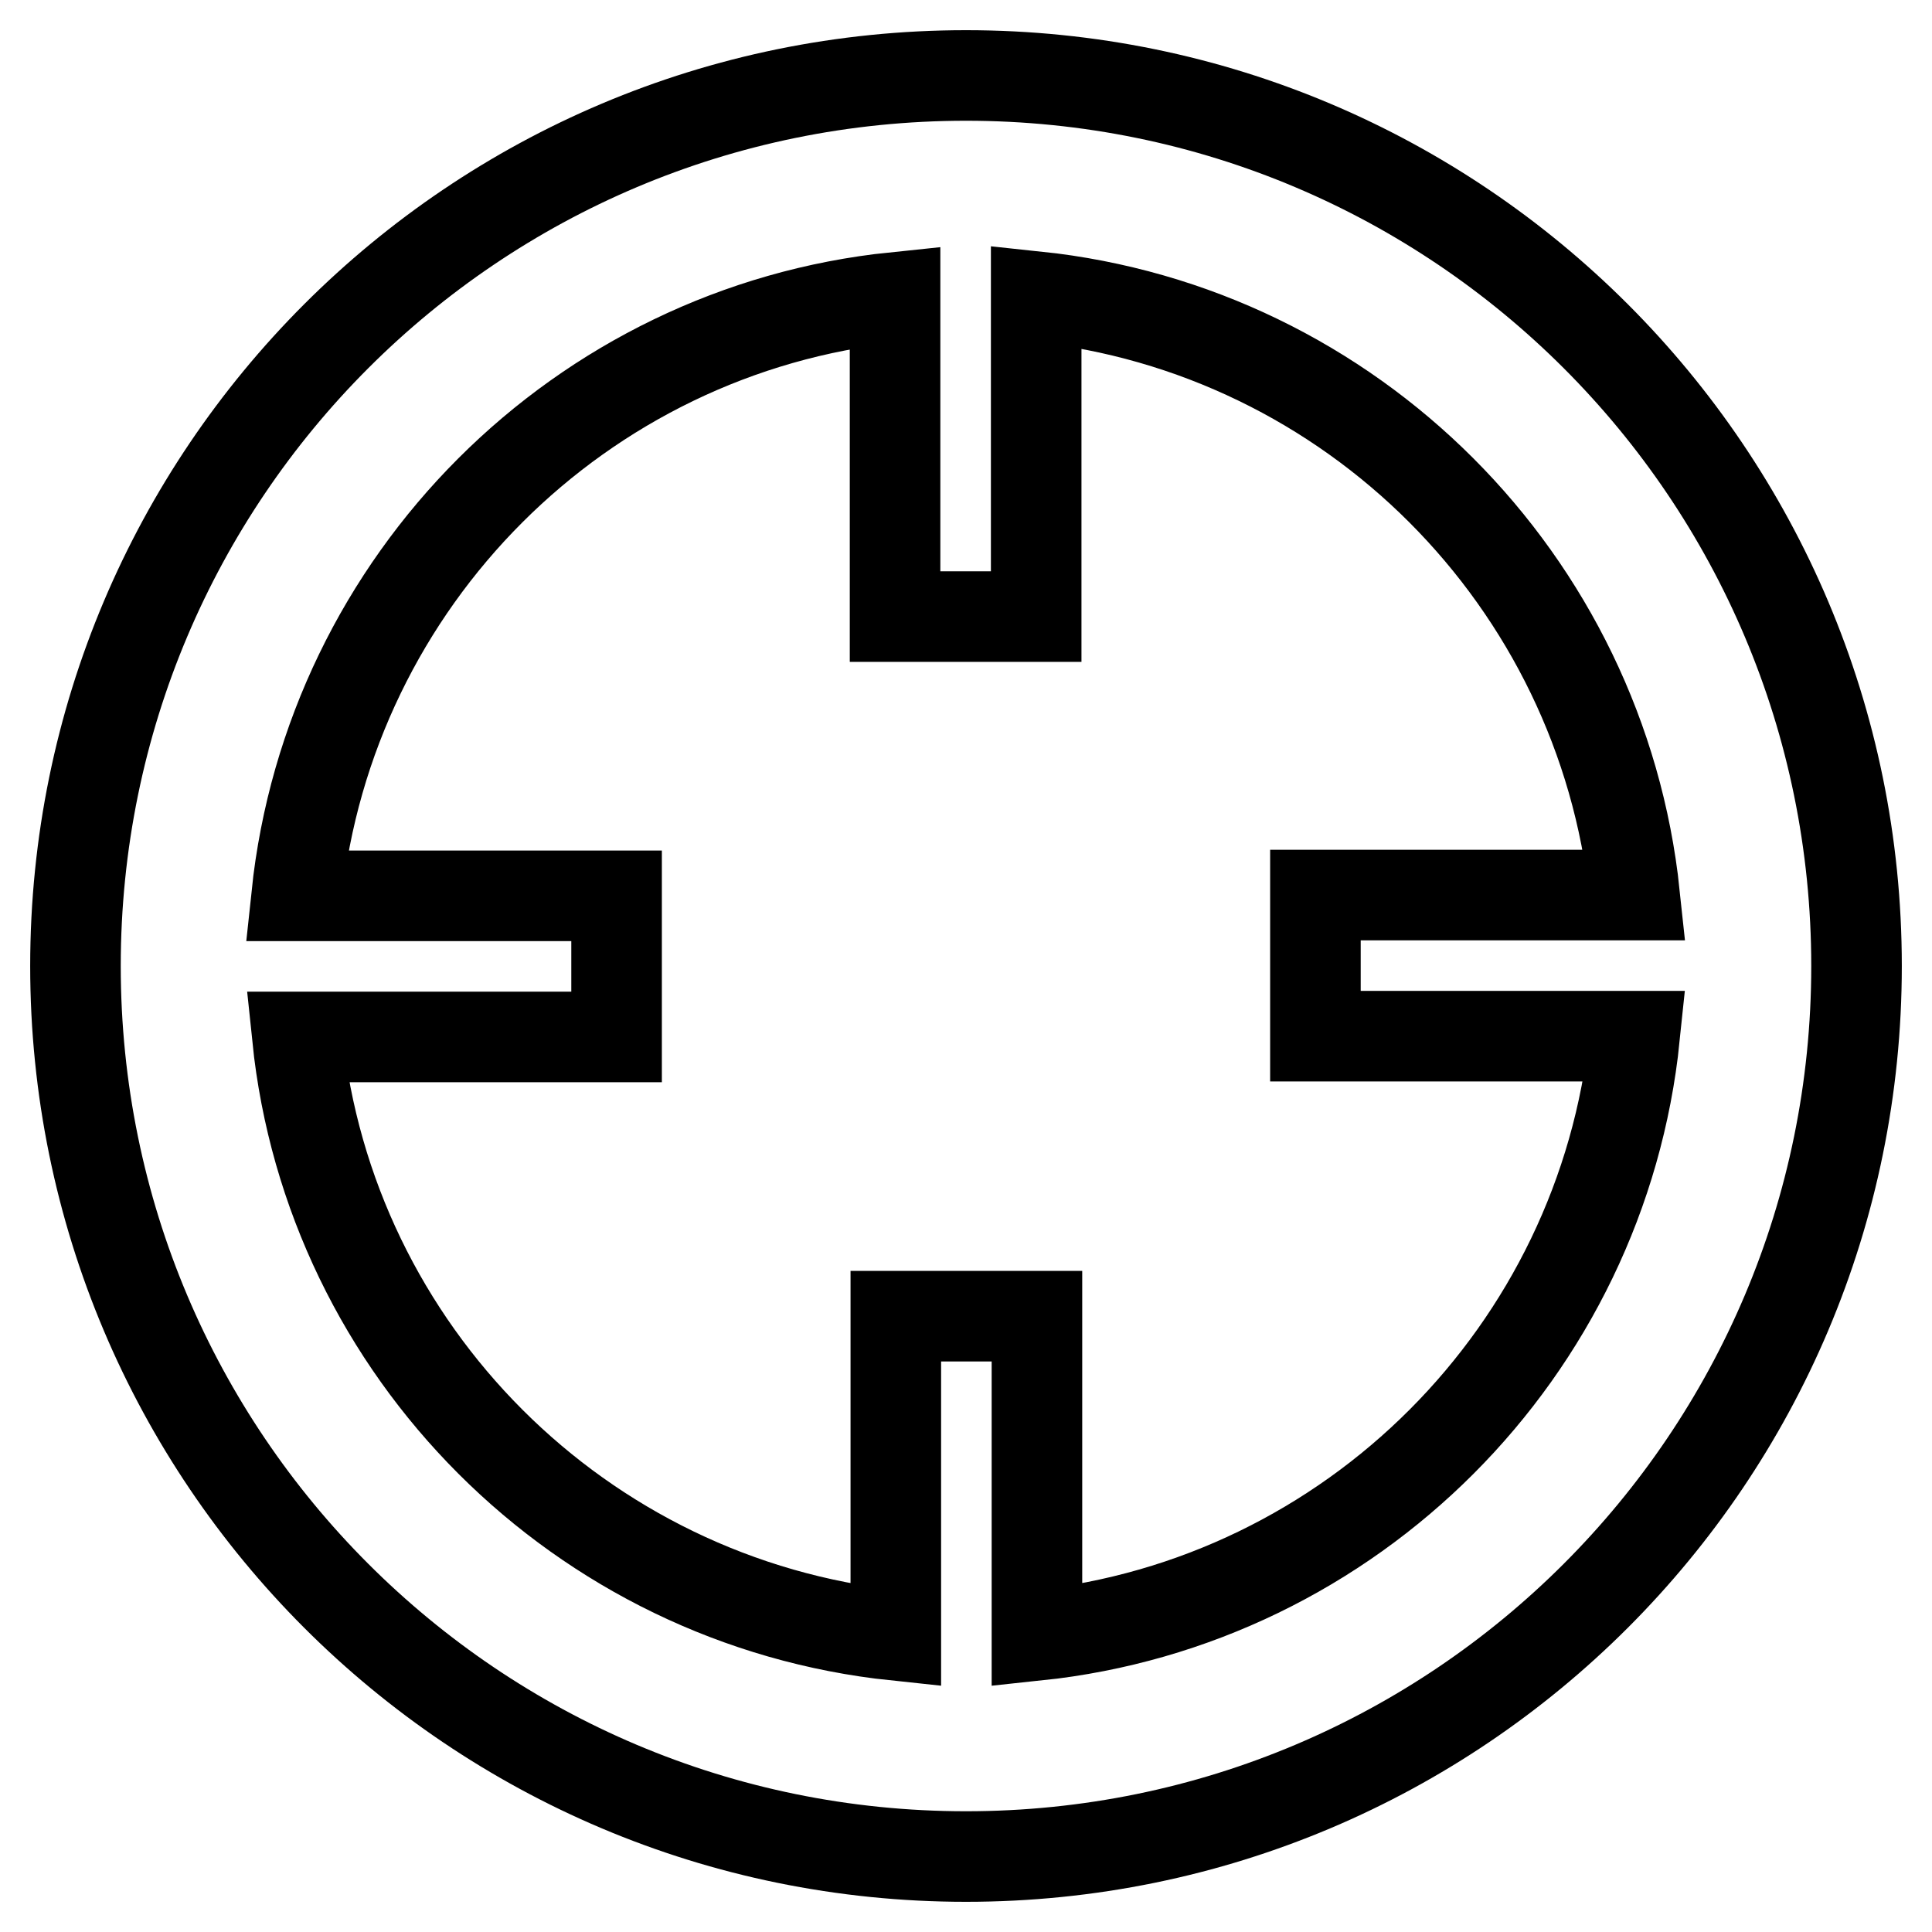
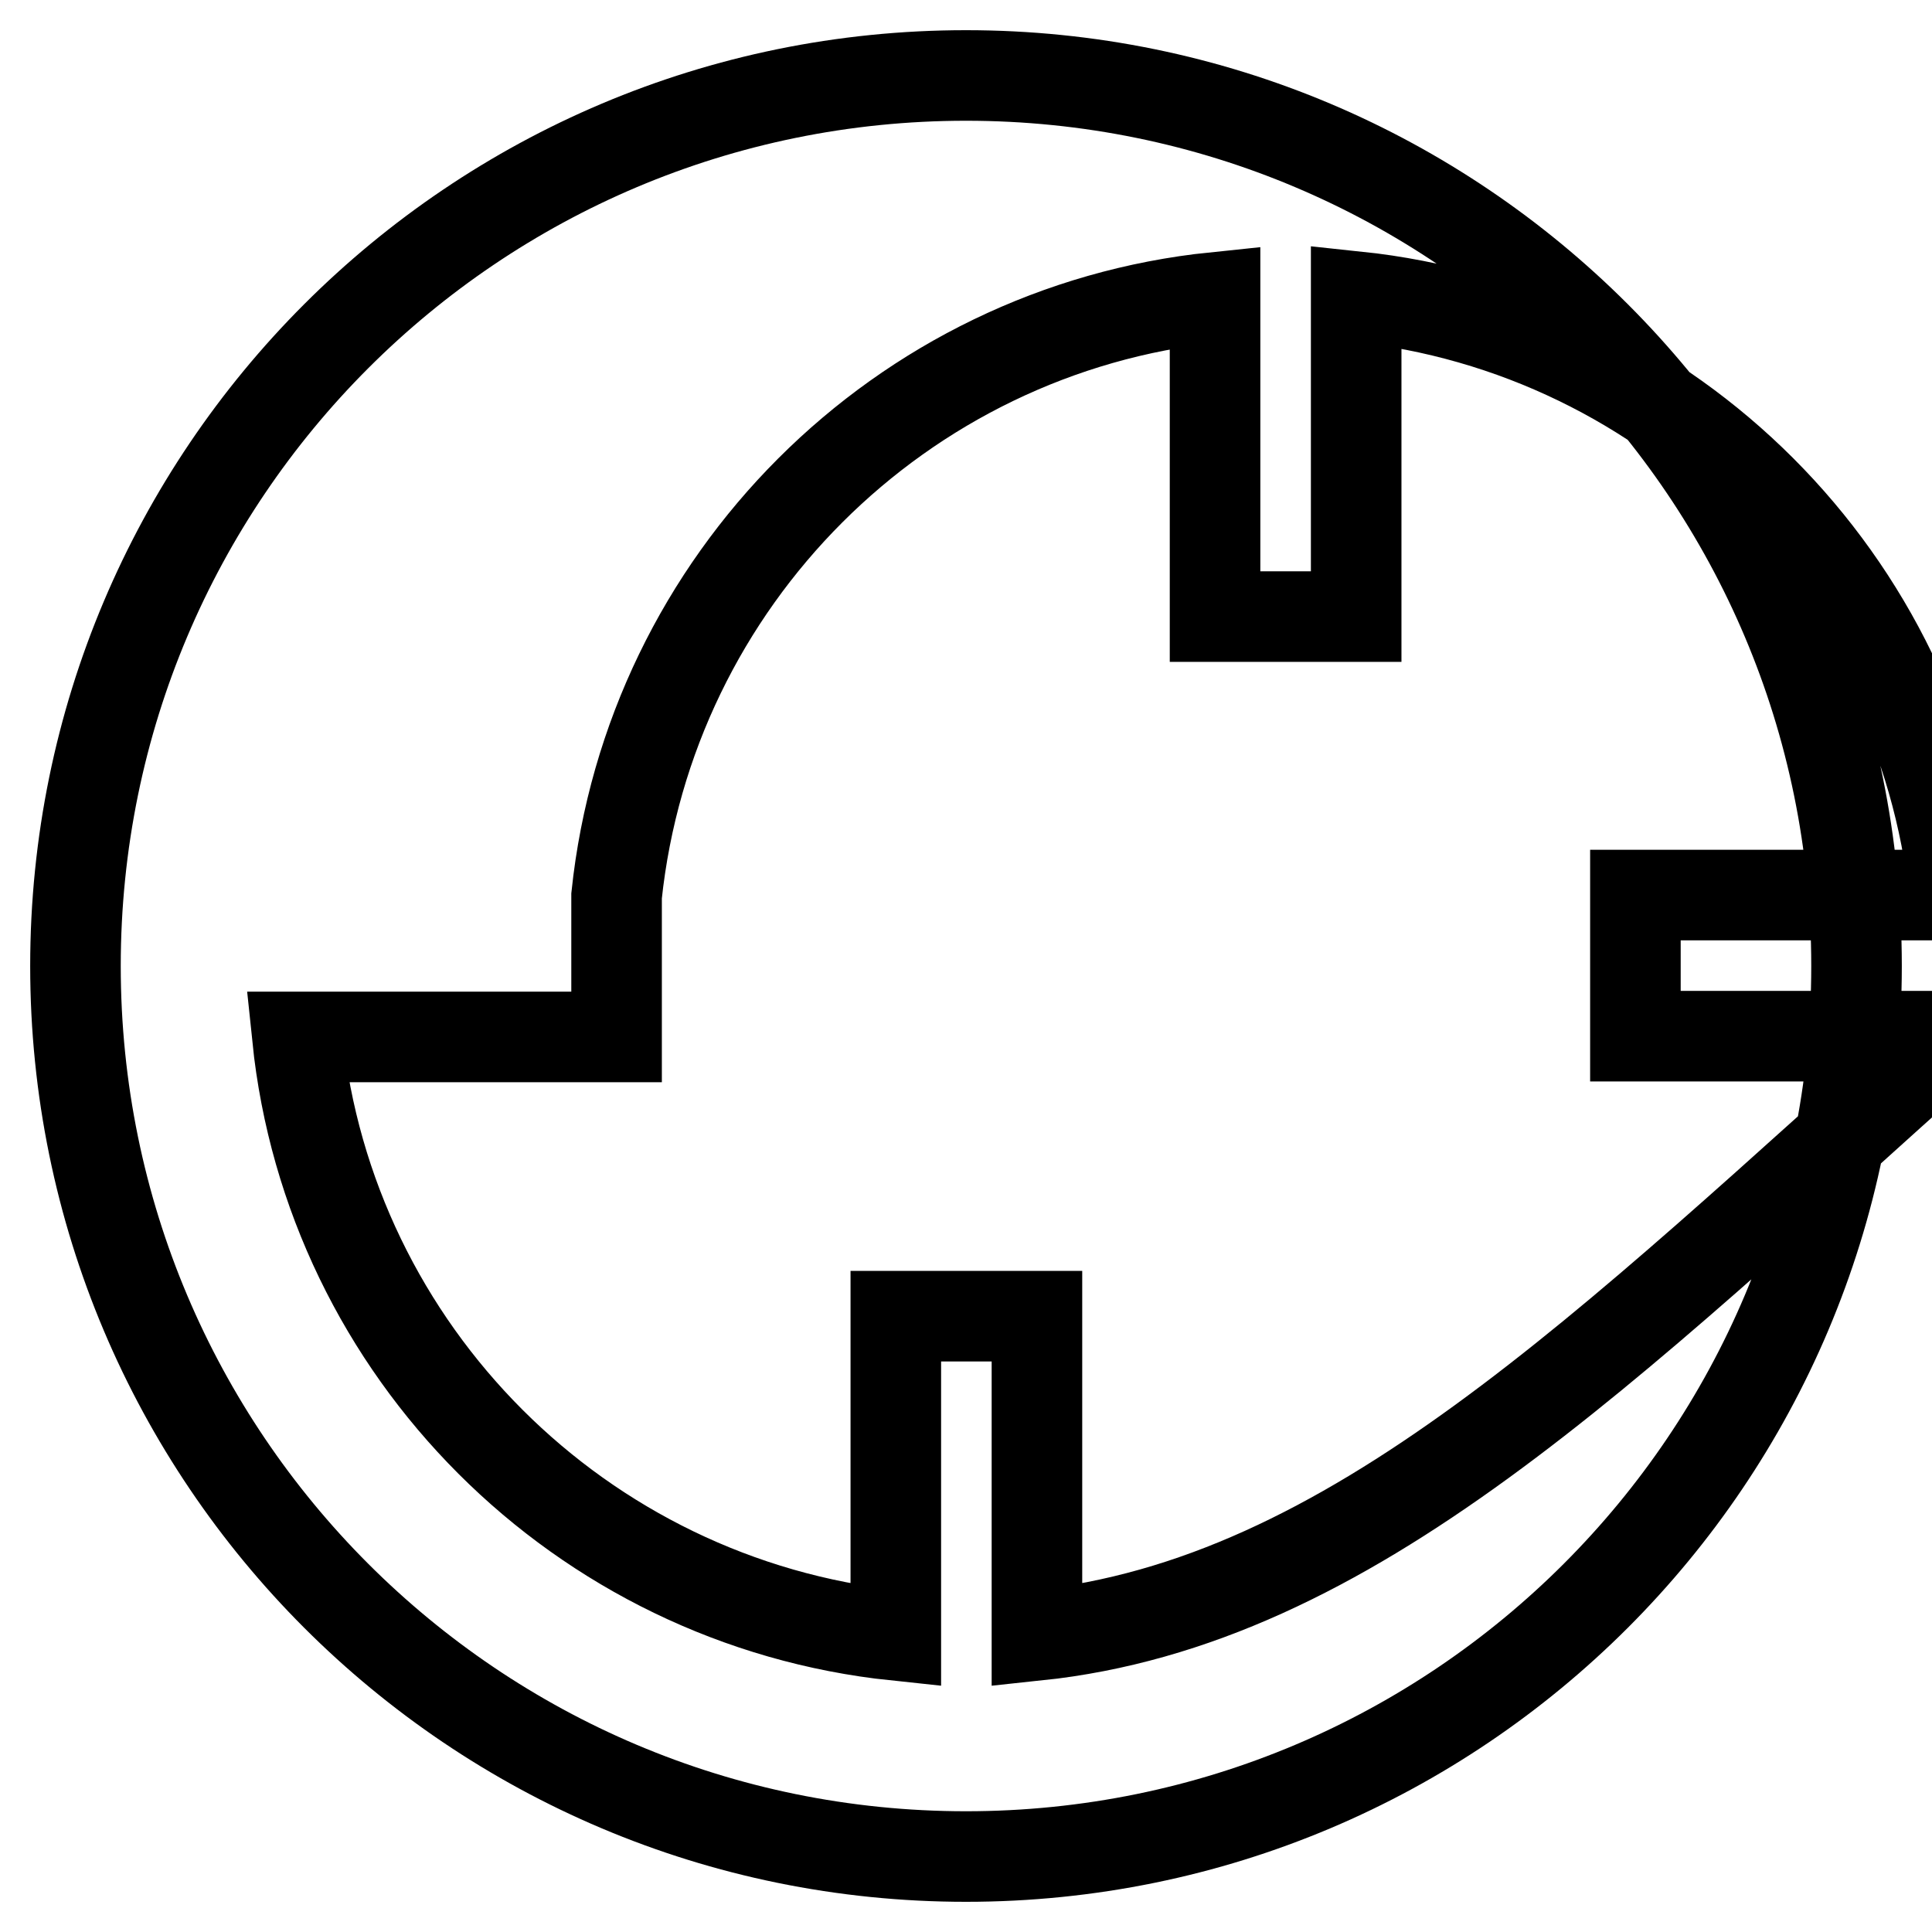
<svg xmlns="http://www.w3.org/2000/svg" version="1.1" x="0px" y="0px" viewBox="0 0 256 256" enable-background="new 0 0 256 256" xml:space="preserve">
  <g>
-     <path stroke-width="12" fill-opacity="0" stroke="#000000" d="M128,10C62.8,10,10,62.8,10,128c0,65.2,52.8,118,118,118c65.2,0,118-52.8,118-118C246,62.8,193.2,10,128,10 z M137.4,216.7v-42.3h-18.7v42.3c-41.8-4.4-75-37.6-79.3-79.3h42.3v-18.7H39.3c4.4-41.8,37.6-75,79.3-79.3v42.3h18.7V39.3 c41.8,4.4,74.9,37.6,79.3,79.3h-42.3v18.7h42.3C212.3,179.1,179.1,212.3,137.4,216.7z" />
+     <path stroke-width="12" fill-opacity="0" stroke="#000000" d="M128,10C62.8,10,10,62.8,10,128c0,65.2,52.8,118,118,118c65.2,0,118-52.8,118-118C246,62.8,193.2,10,128,10 z M137.4,216.7v-42.3h-18.7v42.3c-41.8-4.4-75-37.6-79.3-79.3h42.3v-18.7c4.4-41.8,37.6-75,79.3-79.3v42.3h18.7V39.3 c41.8,4.4,74.9,37.6,79.3,79.3h-42.3v18.7h42.3C212.3,179.1,179.1,212.3,137.4,216.7z" />
  </g>
</svg>